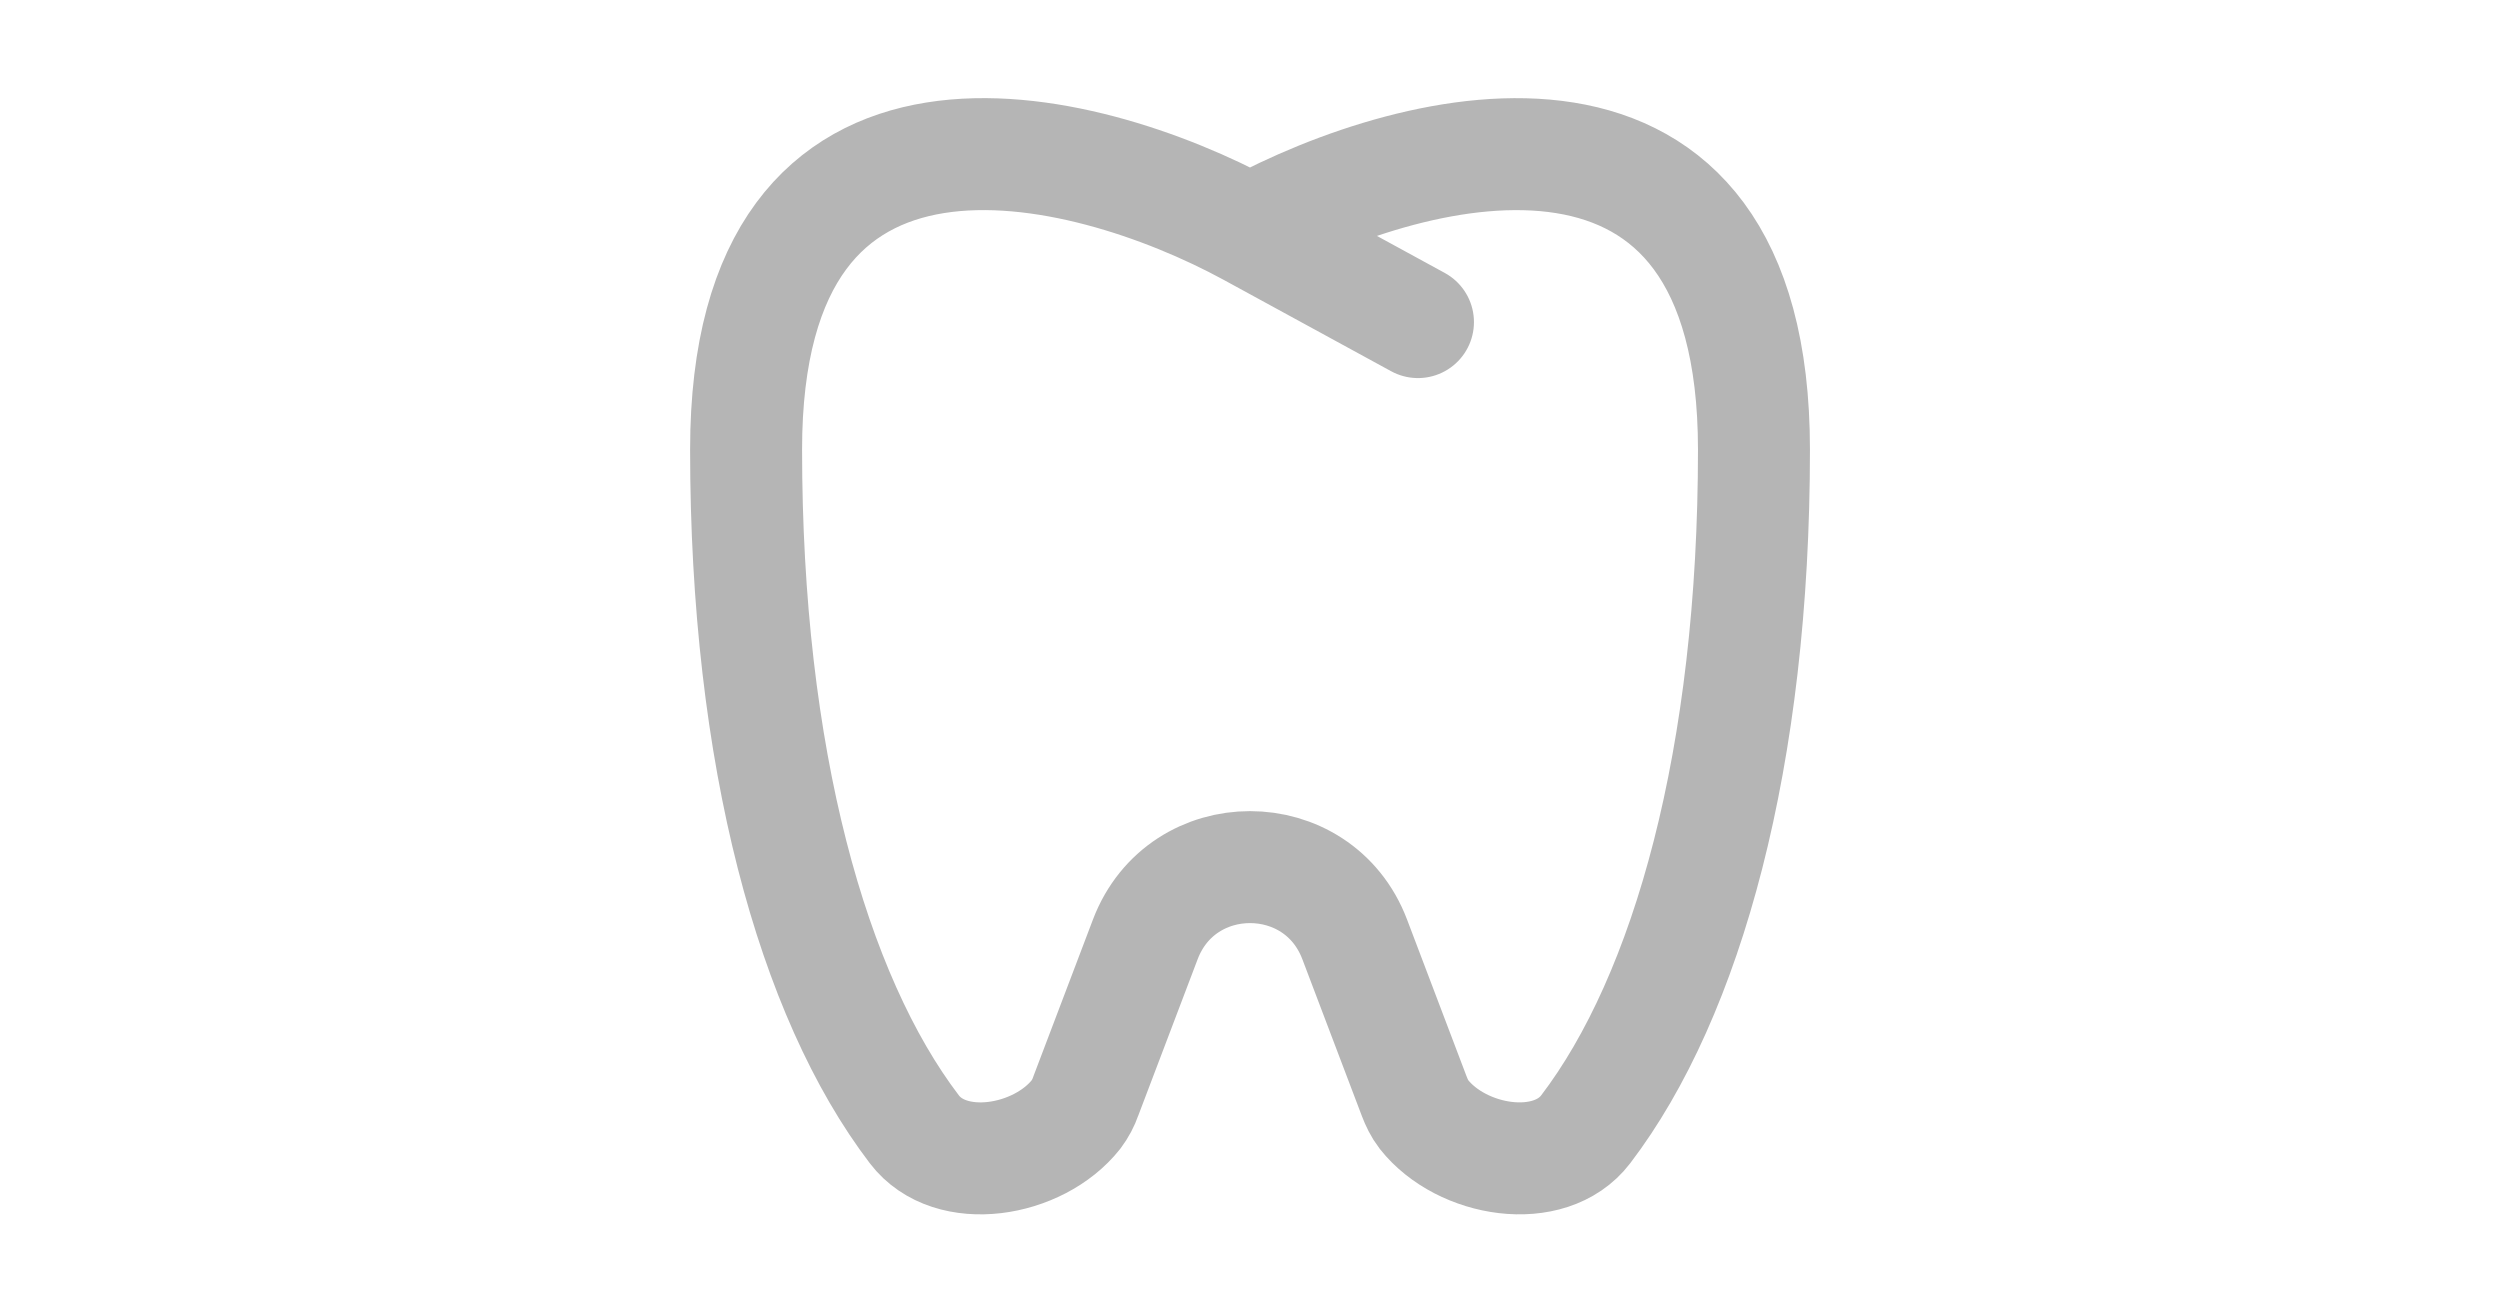
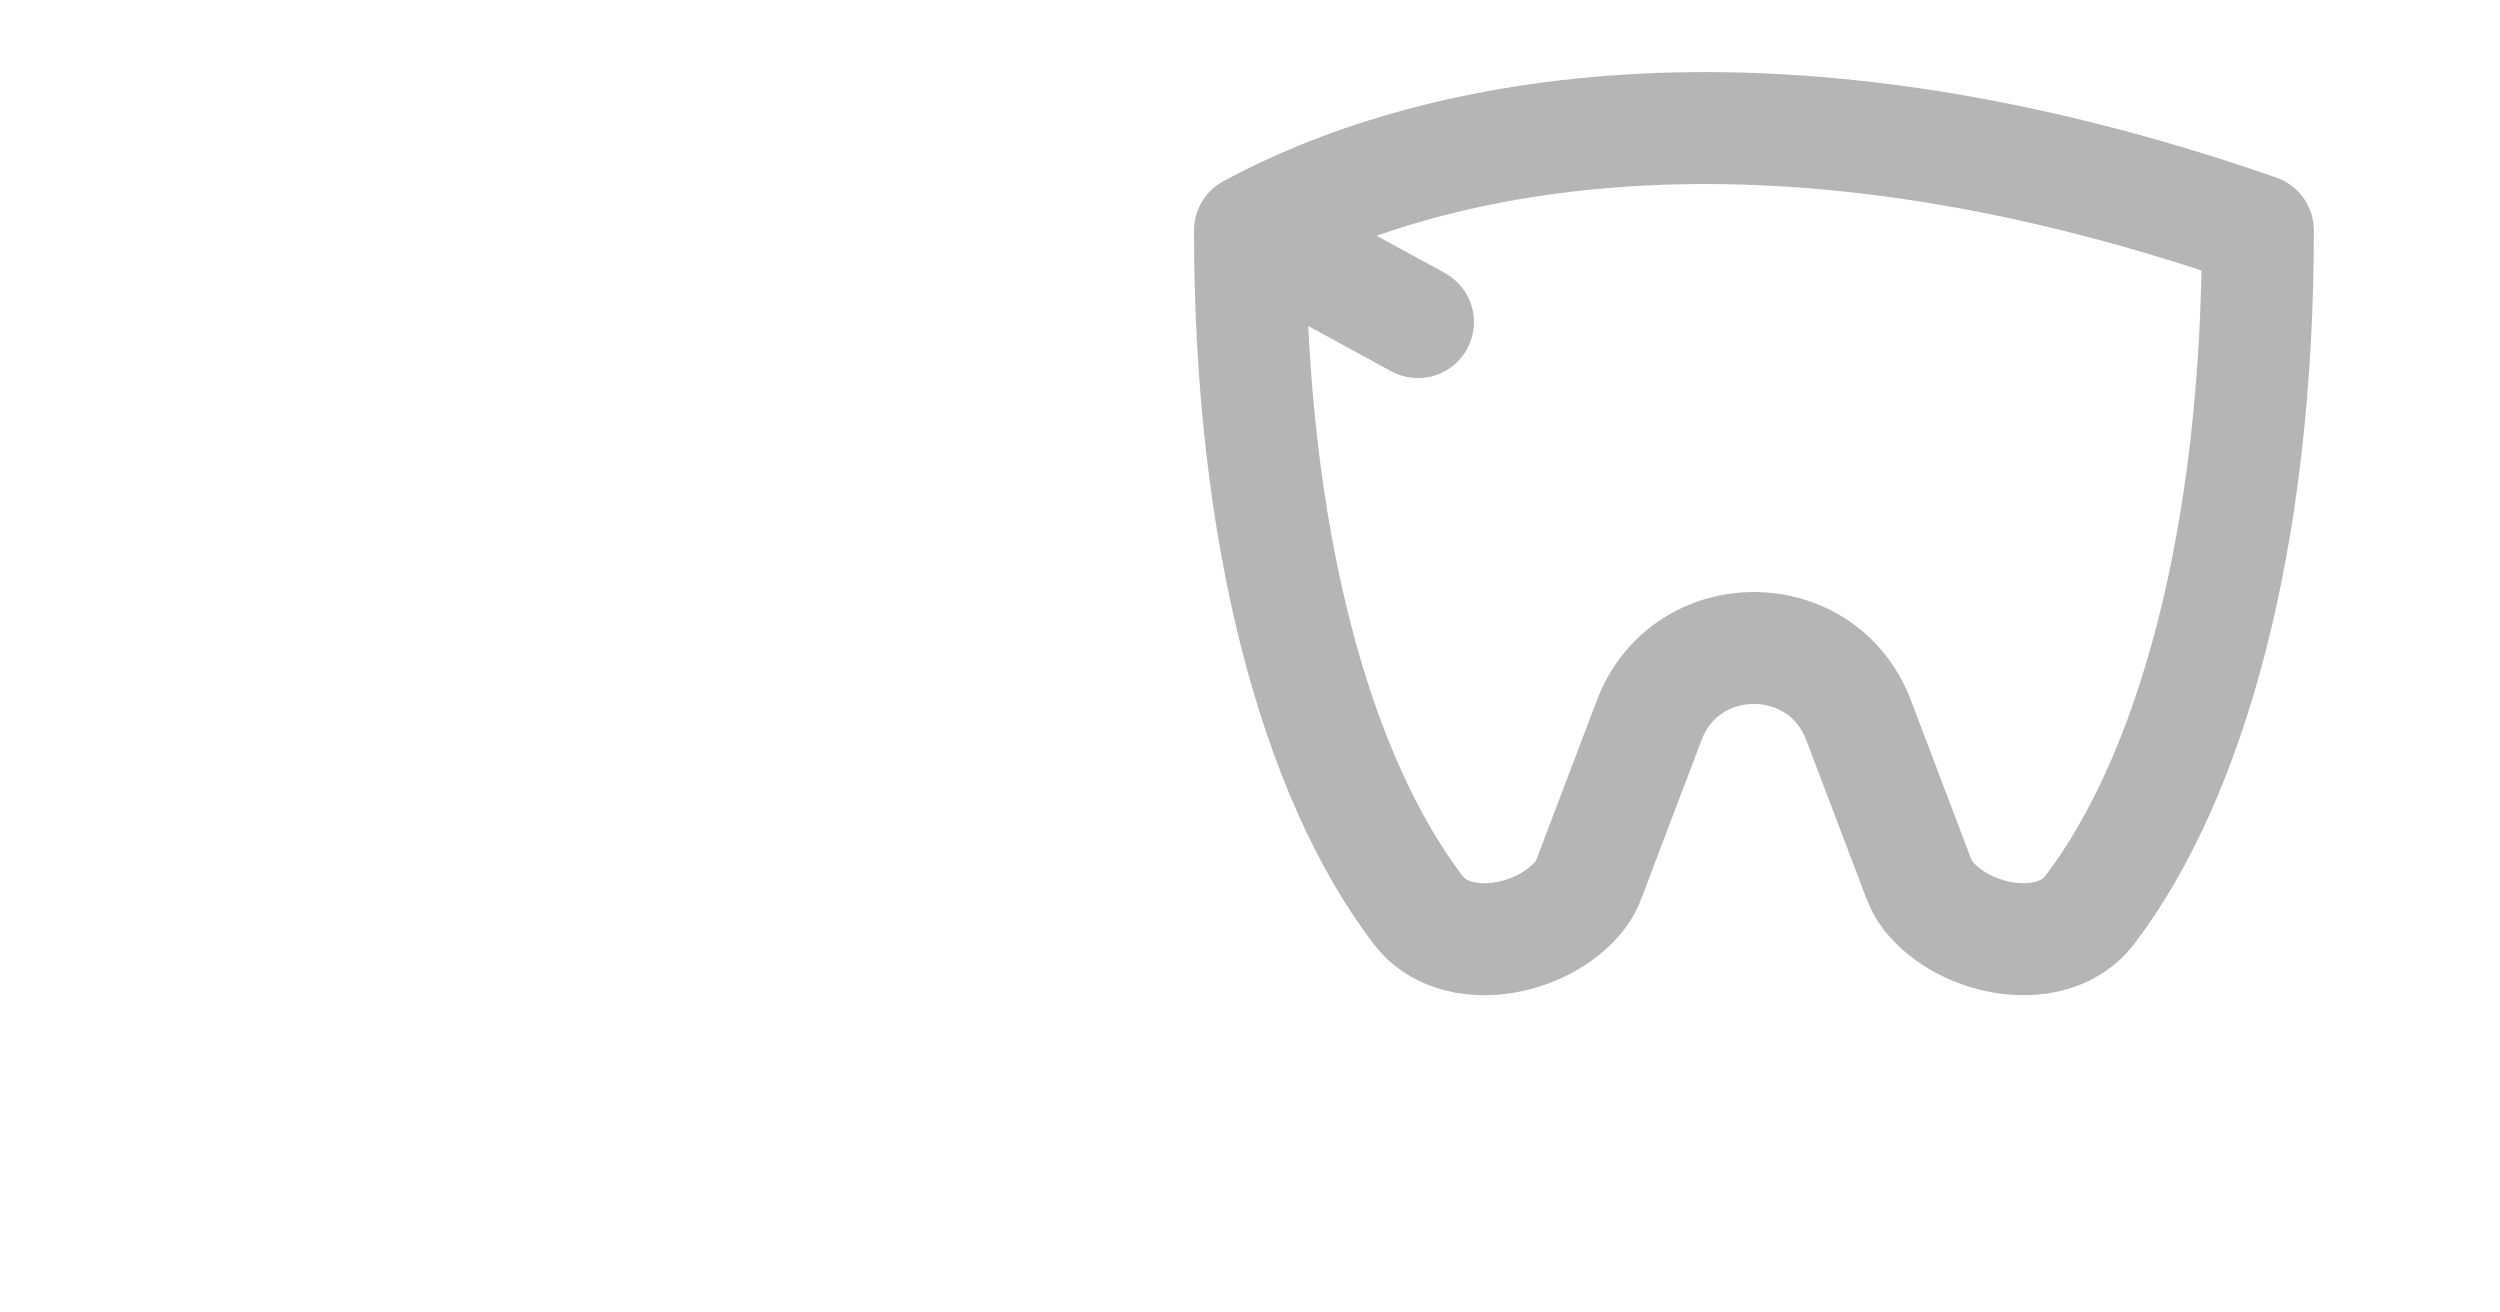
<svg xmlns="http://www.w3.org/2000/svg" version="1.1" id="Layer_1" x="0px" y="0px" width="80px" height="42px" viewBox="0 0 80 42" xml:space="preserve">
-   <path fill="none" stroke="#B5B5B5" stroke-width="3.583" stroke-linecap="round" stroke-linejoin="round" d="M40,7.374  c-5.375-2.922-16.125-5.613-16.125,7.013c0,9.839,2.128,17.48,5.384,21.751c1.156,1.519,3.97,1.047,5.174-0.475  c0.134-0.178,0.239-0.377,0.312-0.588l1.905-5.016c1.171-3.082,5.53-3.082,6.7,0l1.904,5.016c0.08,0.209,0.176,0.412,0.313,0.588  c1.205,1.523,4.019,1.992,5.175,0.475c3.256-4.272,5.385-11.91,5.385-21.751C56.125,1.763,45.375,4.452,40,7.374z M40,7.374  l5.375,2.933" />
+   <path fill="none" stroke="#B5B5B5" stroke-width="3.583" stroke-linecap="round" stroke-linejoin="round" d="M40,7.374  c0,9.839,2.128,17.48,5.384,21.751c1.156,1.519,3.97,1.047,5.174-0.475  c0.134-0.178,0.239-0.377,0.312-0.588l1.905-5.016c1.171-3.082,5.53-3.082,6.7,0l1.904,5.016c0.08,0.209,0.176,0.412,0.313,0.588  c1.205,1.523,4.019,1.992,5.175,0.475c3.256-4.272,5.385-11.91,5.385-21.751C56.125,1.763,45.375,4.452,40,7.374z M40,7.374  l5.375,2.933" />
</svg>